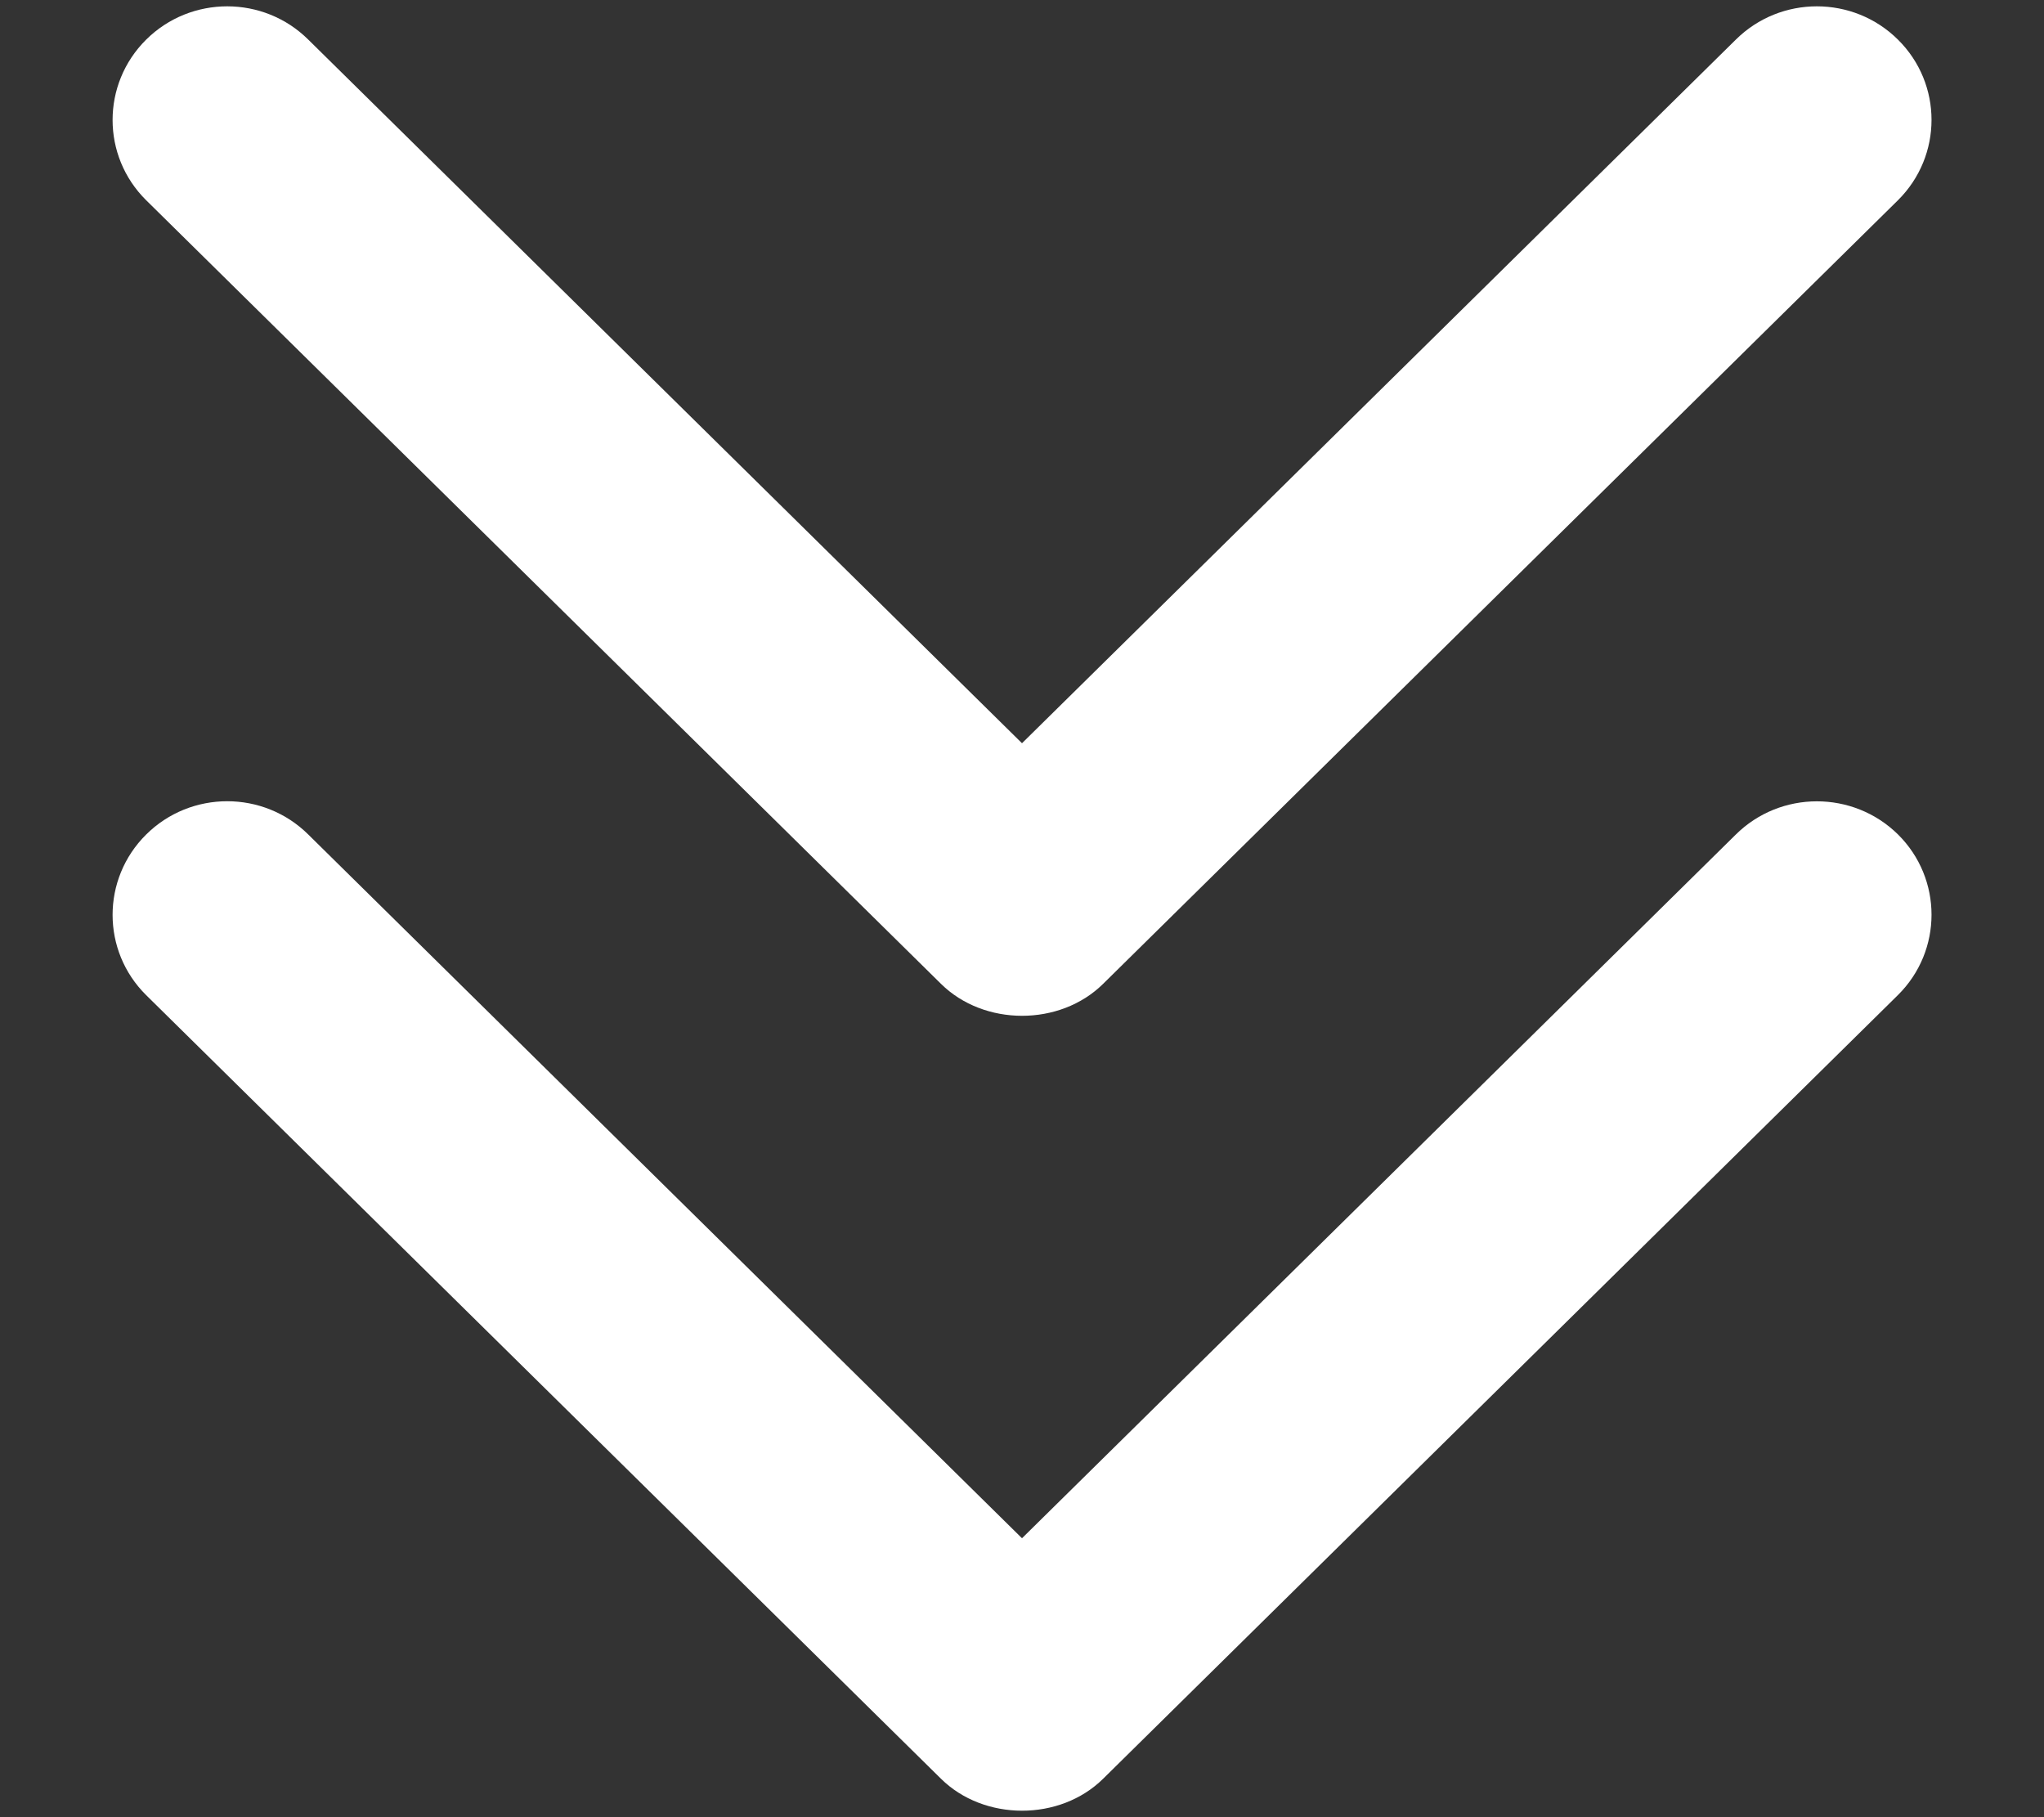
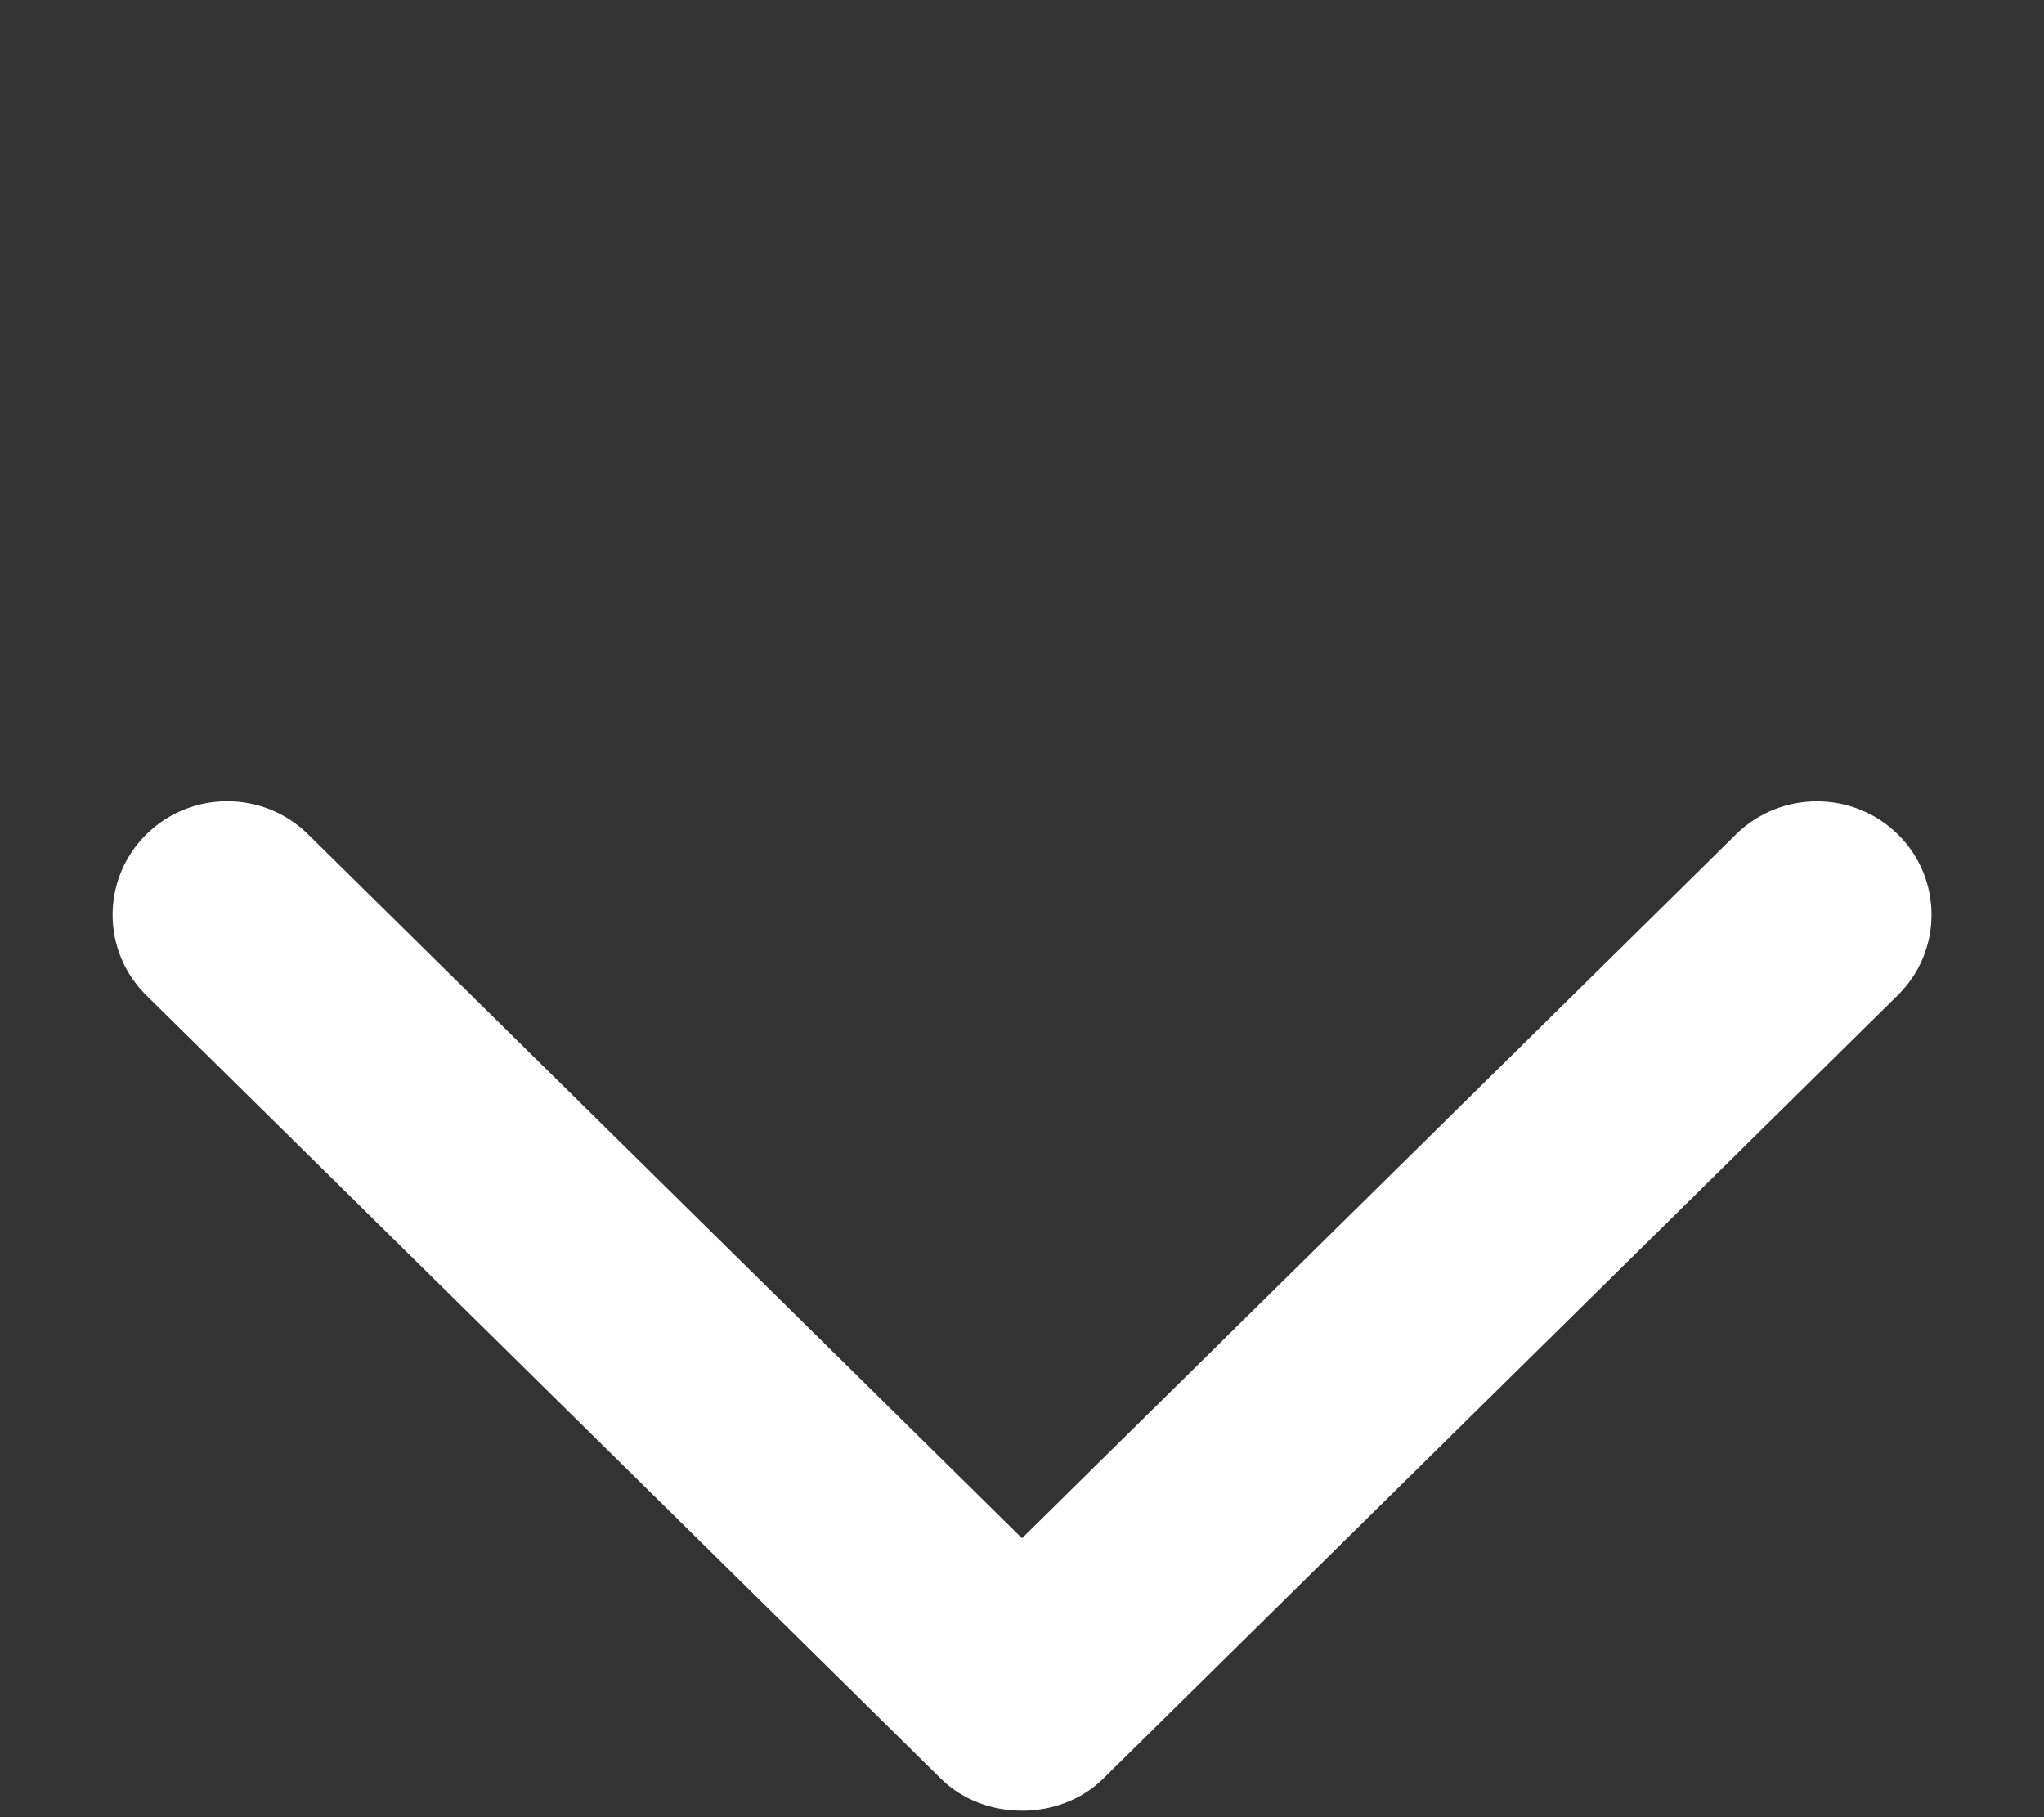
<svg xmlns="http://www.w3.org/2000/svg" width="18" height="16" viewBox="0 0 18 16" fill="none">
  <rect x="0" y="0" width="18" height="16" fill="#333333" stroke="none" />
  <path d="M15.285 7.349L9 13.544L2.715 7.348C2.321 6.957 1.681 6.957 1.287 7.348C0.893 7.739 0.893 8.372 1.287 8.762L8.286 15.661C8.665 16.036 9.334 16.038 9.715 15.661L16.714 8.761C17.108 8.371 17.108 7.737 16.714 7.347C16.319 6.958 15.679 6.958 15.285 7.349Z" fill="white" />
-   <path d="M8.286 8.662C8.665 9.037 9.334 9.039 9.715 8.662L16.714 1.763C17.108 1.372 17.108 0.739 16.714 0.349C16.32 -0.042 15.68 -0.042 15.286 0.349L9 6.544L2.715 0.349C2.321 -0.042 1.681 -0.042 1.287 0.349C0.893 0.74 0.893 1.373 1.287 1.763L8.286 8.662Z" fill="white" />
</svg>